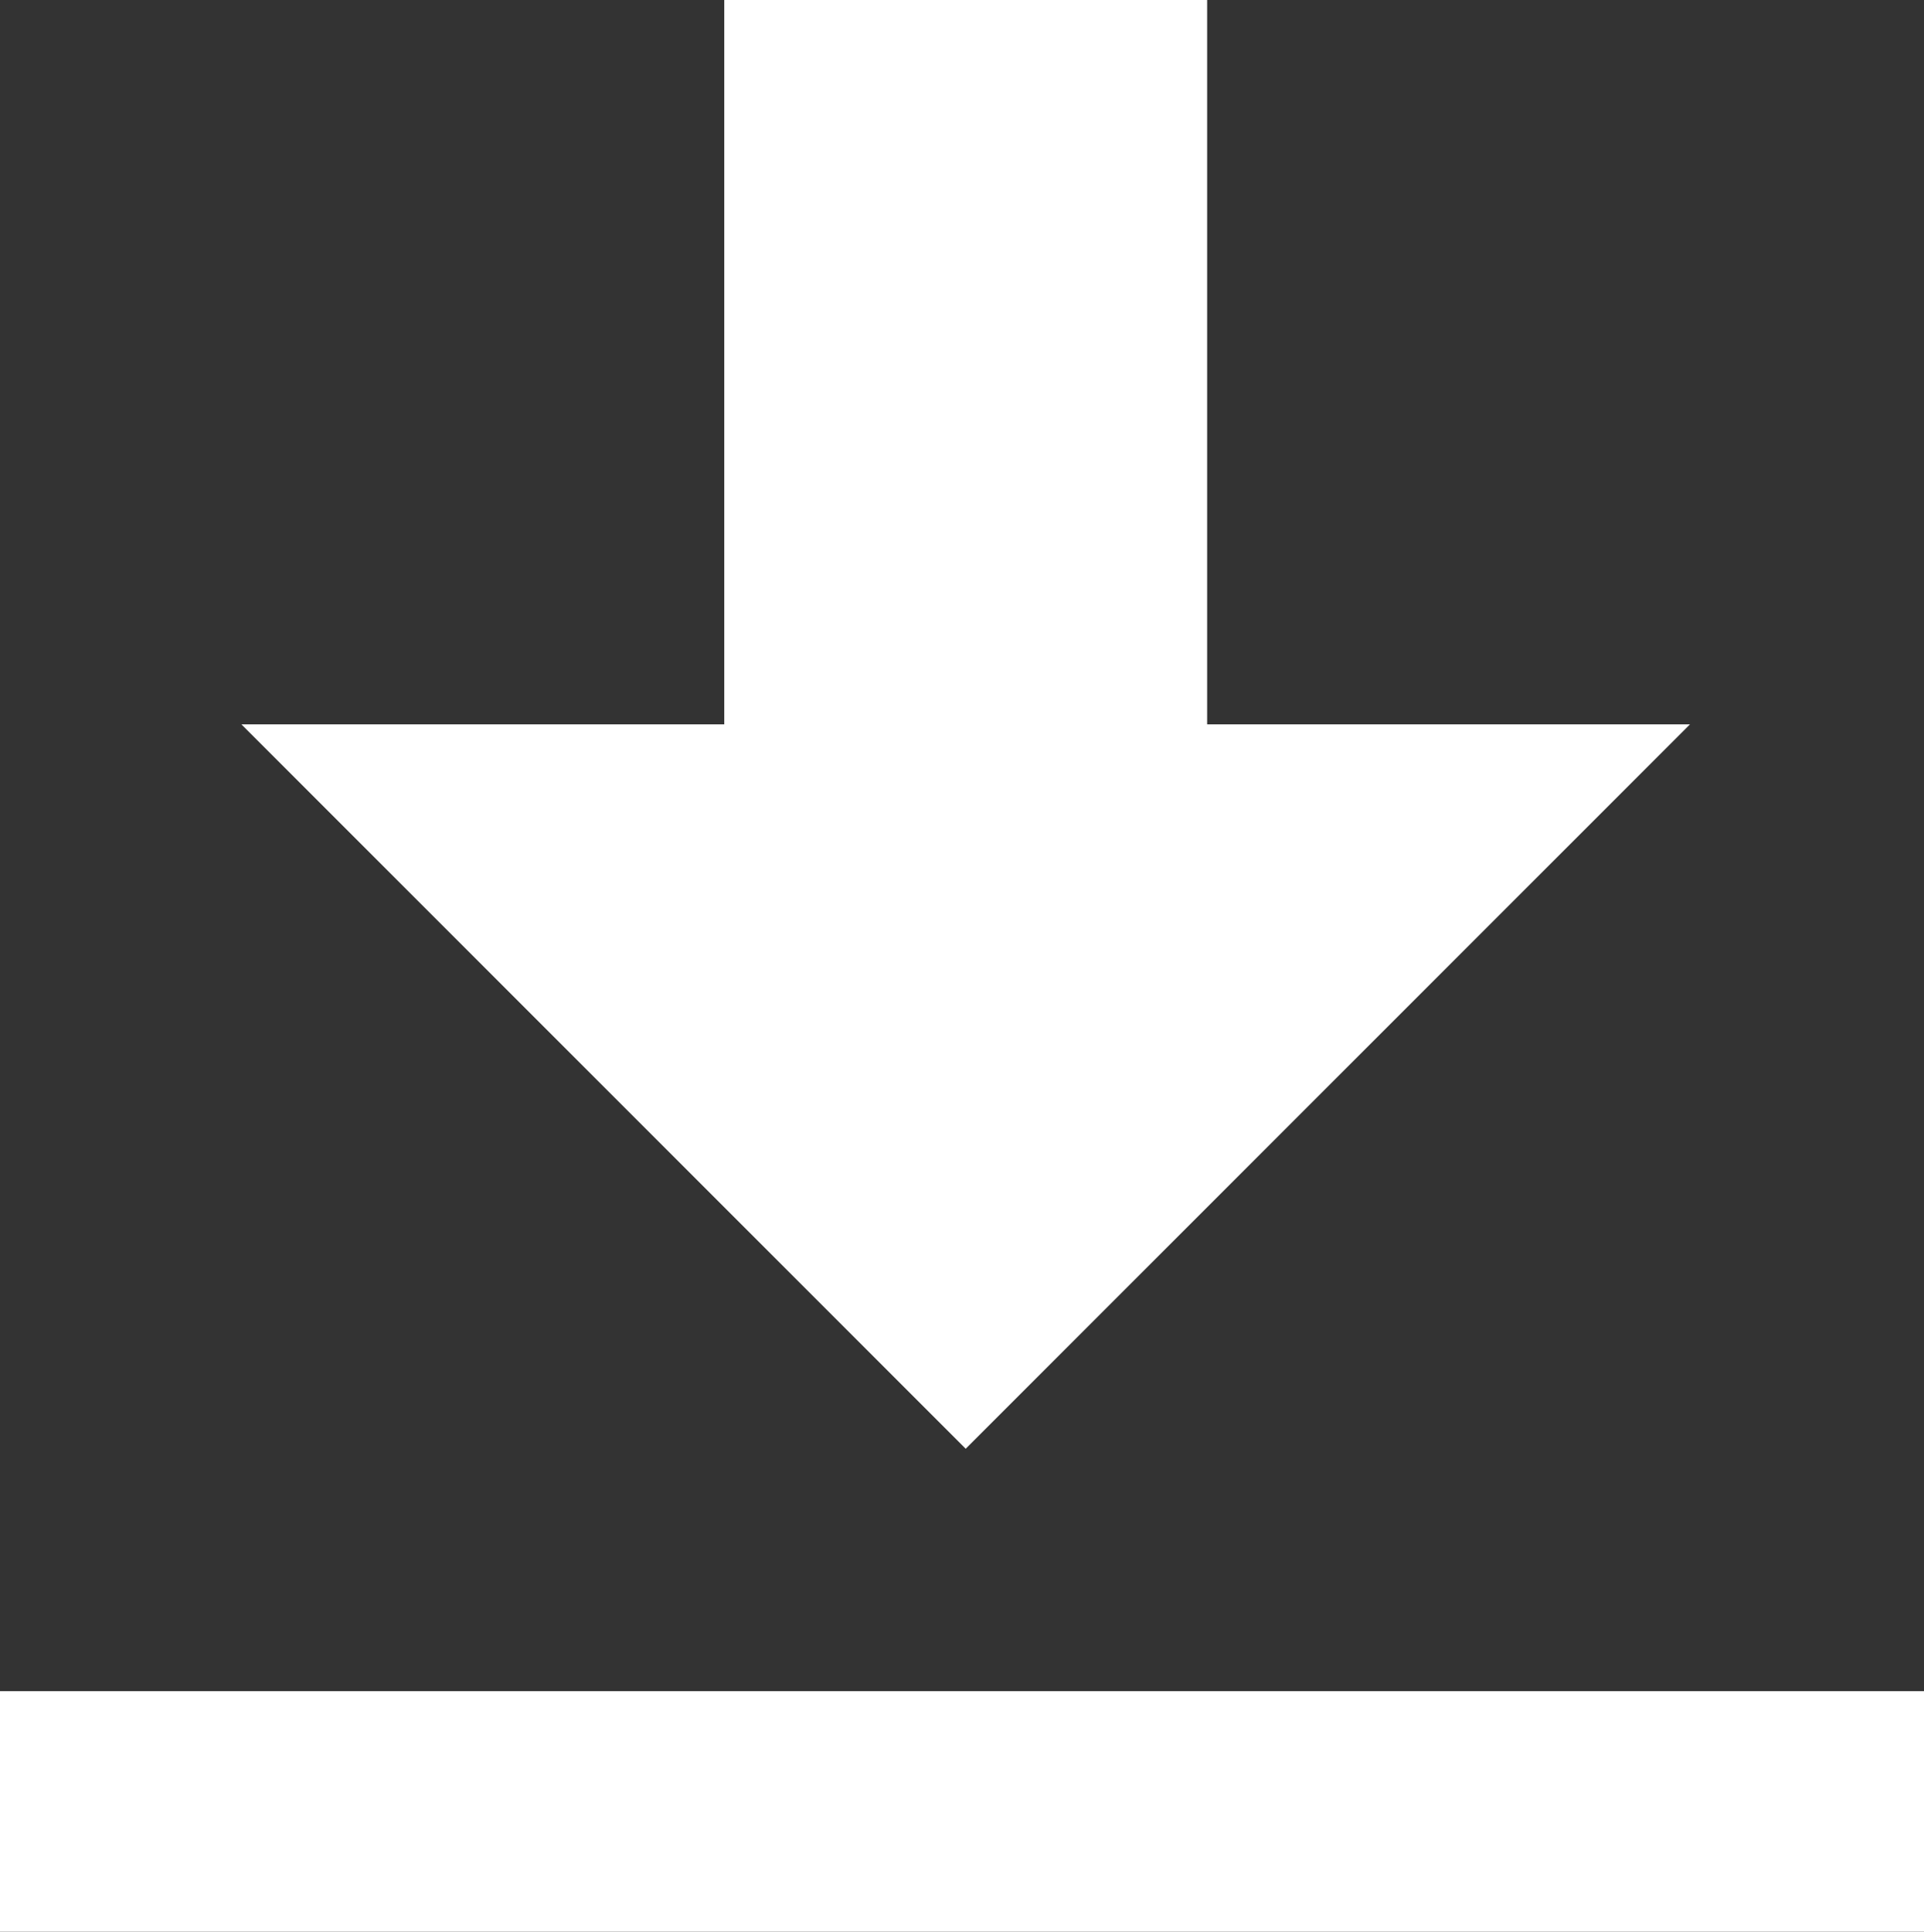
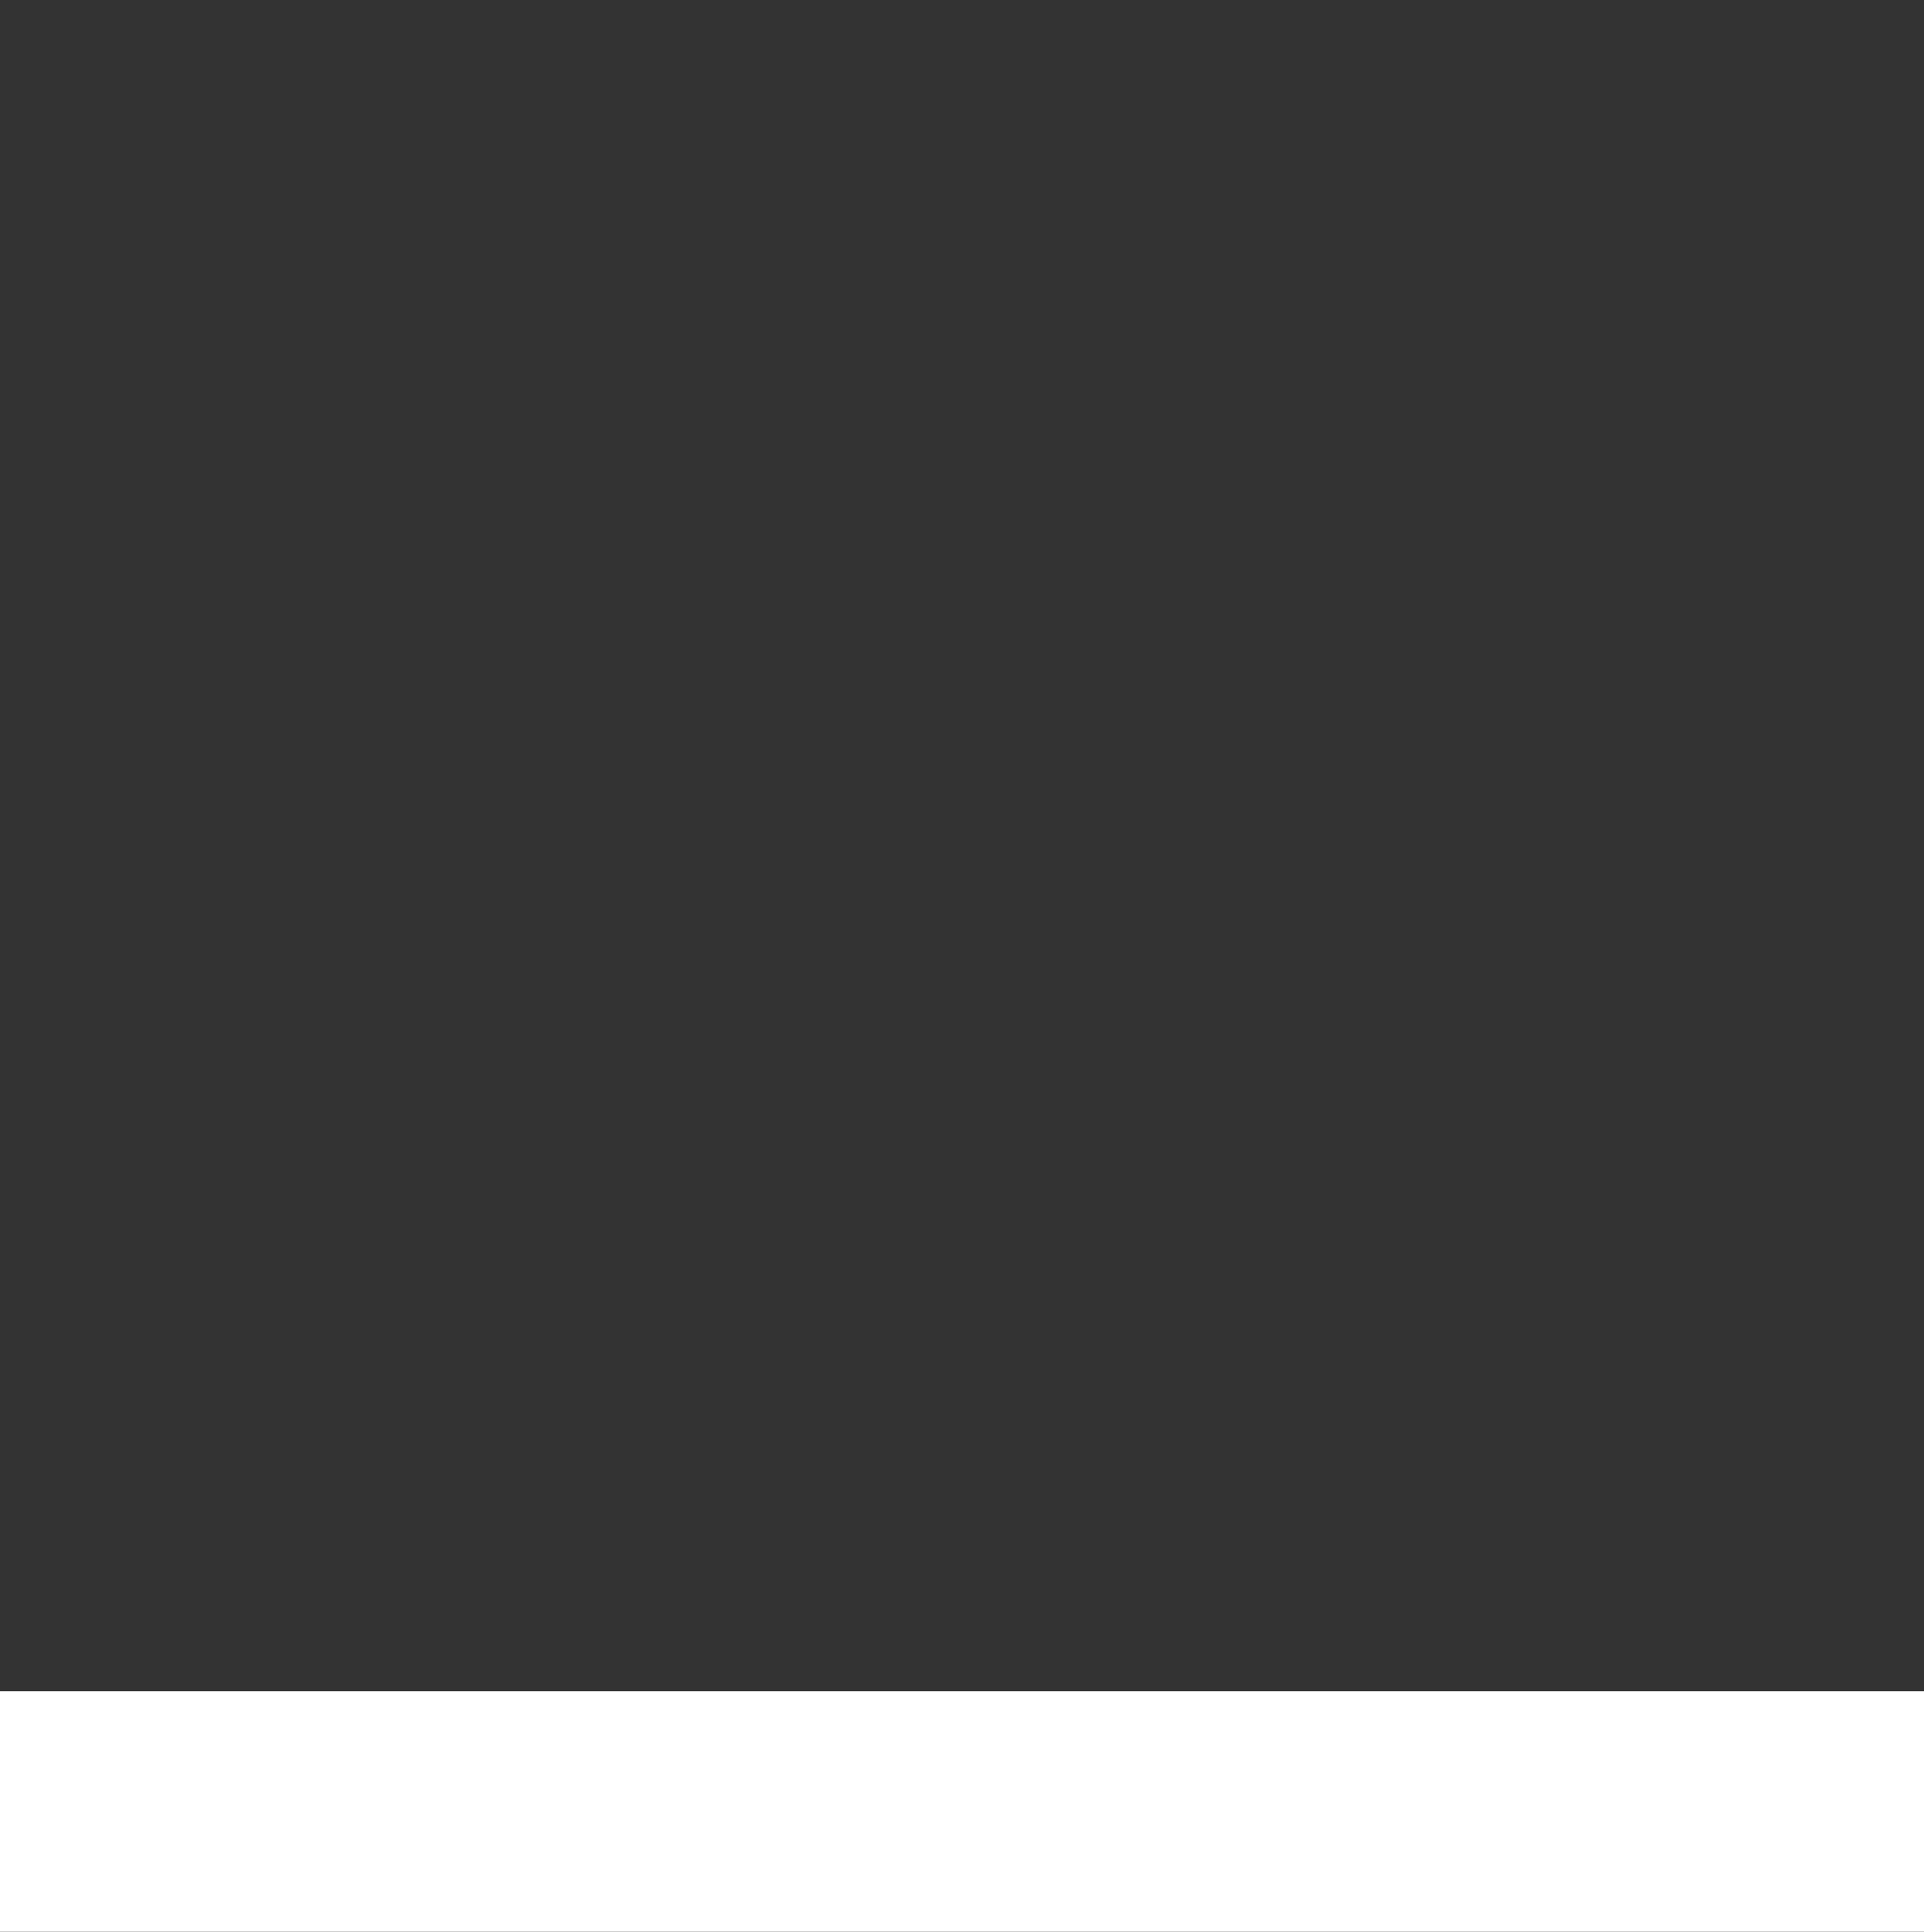
<svg xmlns="http://www.w3.org/2000/svg" width="37.414" height="37.558" viewBox="0 0 37.414 37.558">
  <rect x="0" y="0" width="37.414" height="37.558" fill="#333333" stroke="none" />
  <g id="Group_1401" data-name="Group 1401" transform="translate(-10 -10)">
    <rect id="Rectangle_508" data-name="Rectangle 508" width="37.414" height="4.677" transform="translate(10 42.881)" fill="#fff" />
-     <path id="Path_3647" data-name="Path 3647" d="M48.168,24.084H38.779V10H29.389V24.084H20L34.084,38.168Z" transform="translate(-5.305)" fill="#fff" />
  </g>
</svg>